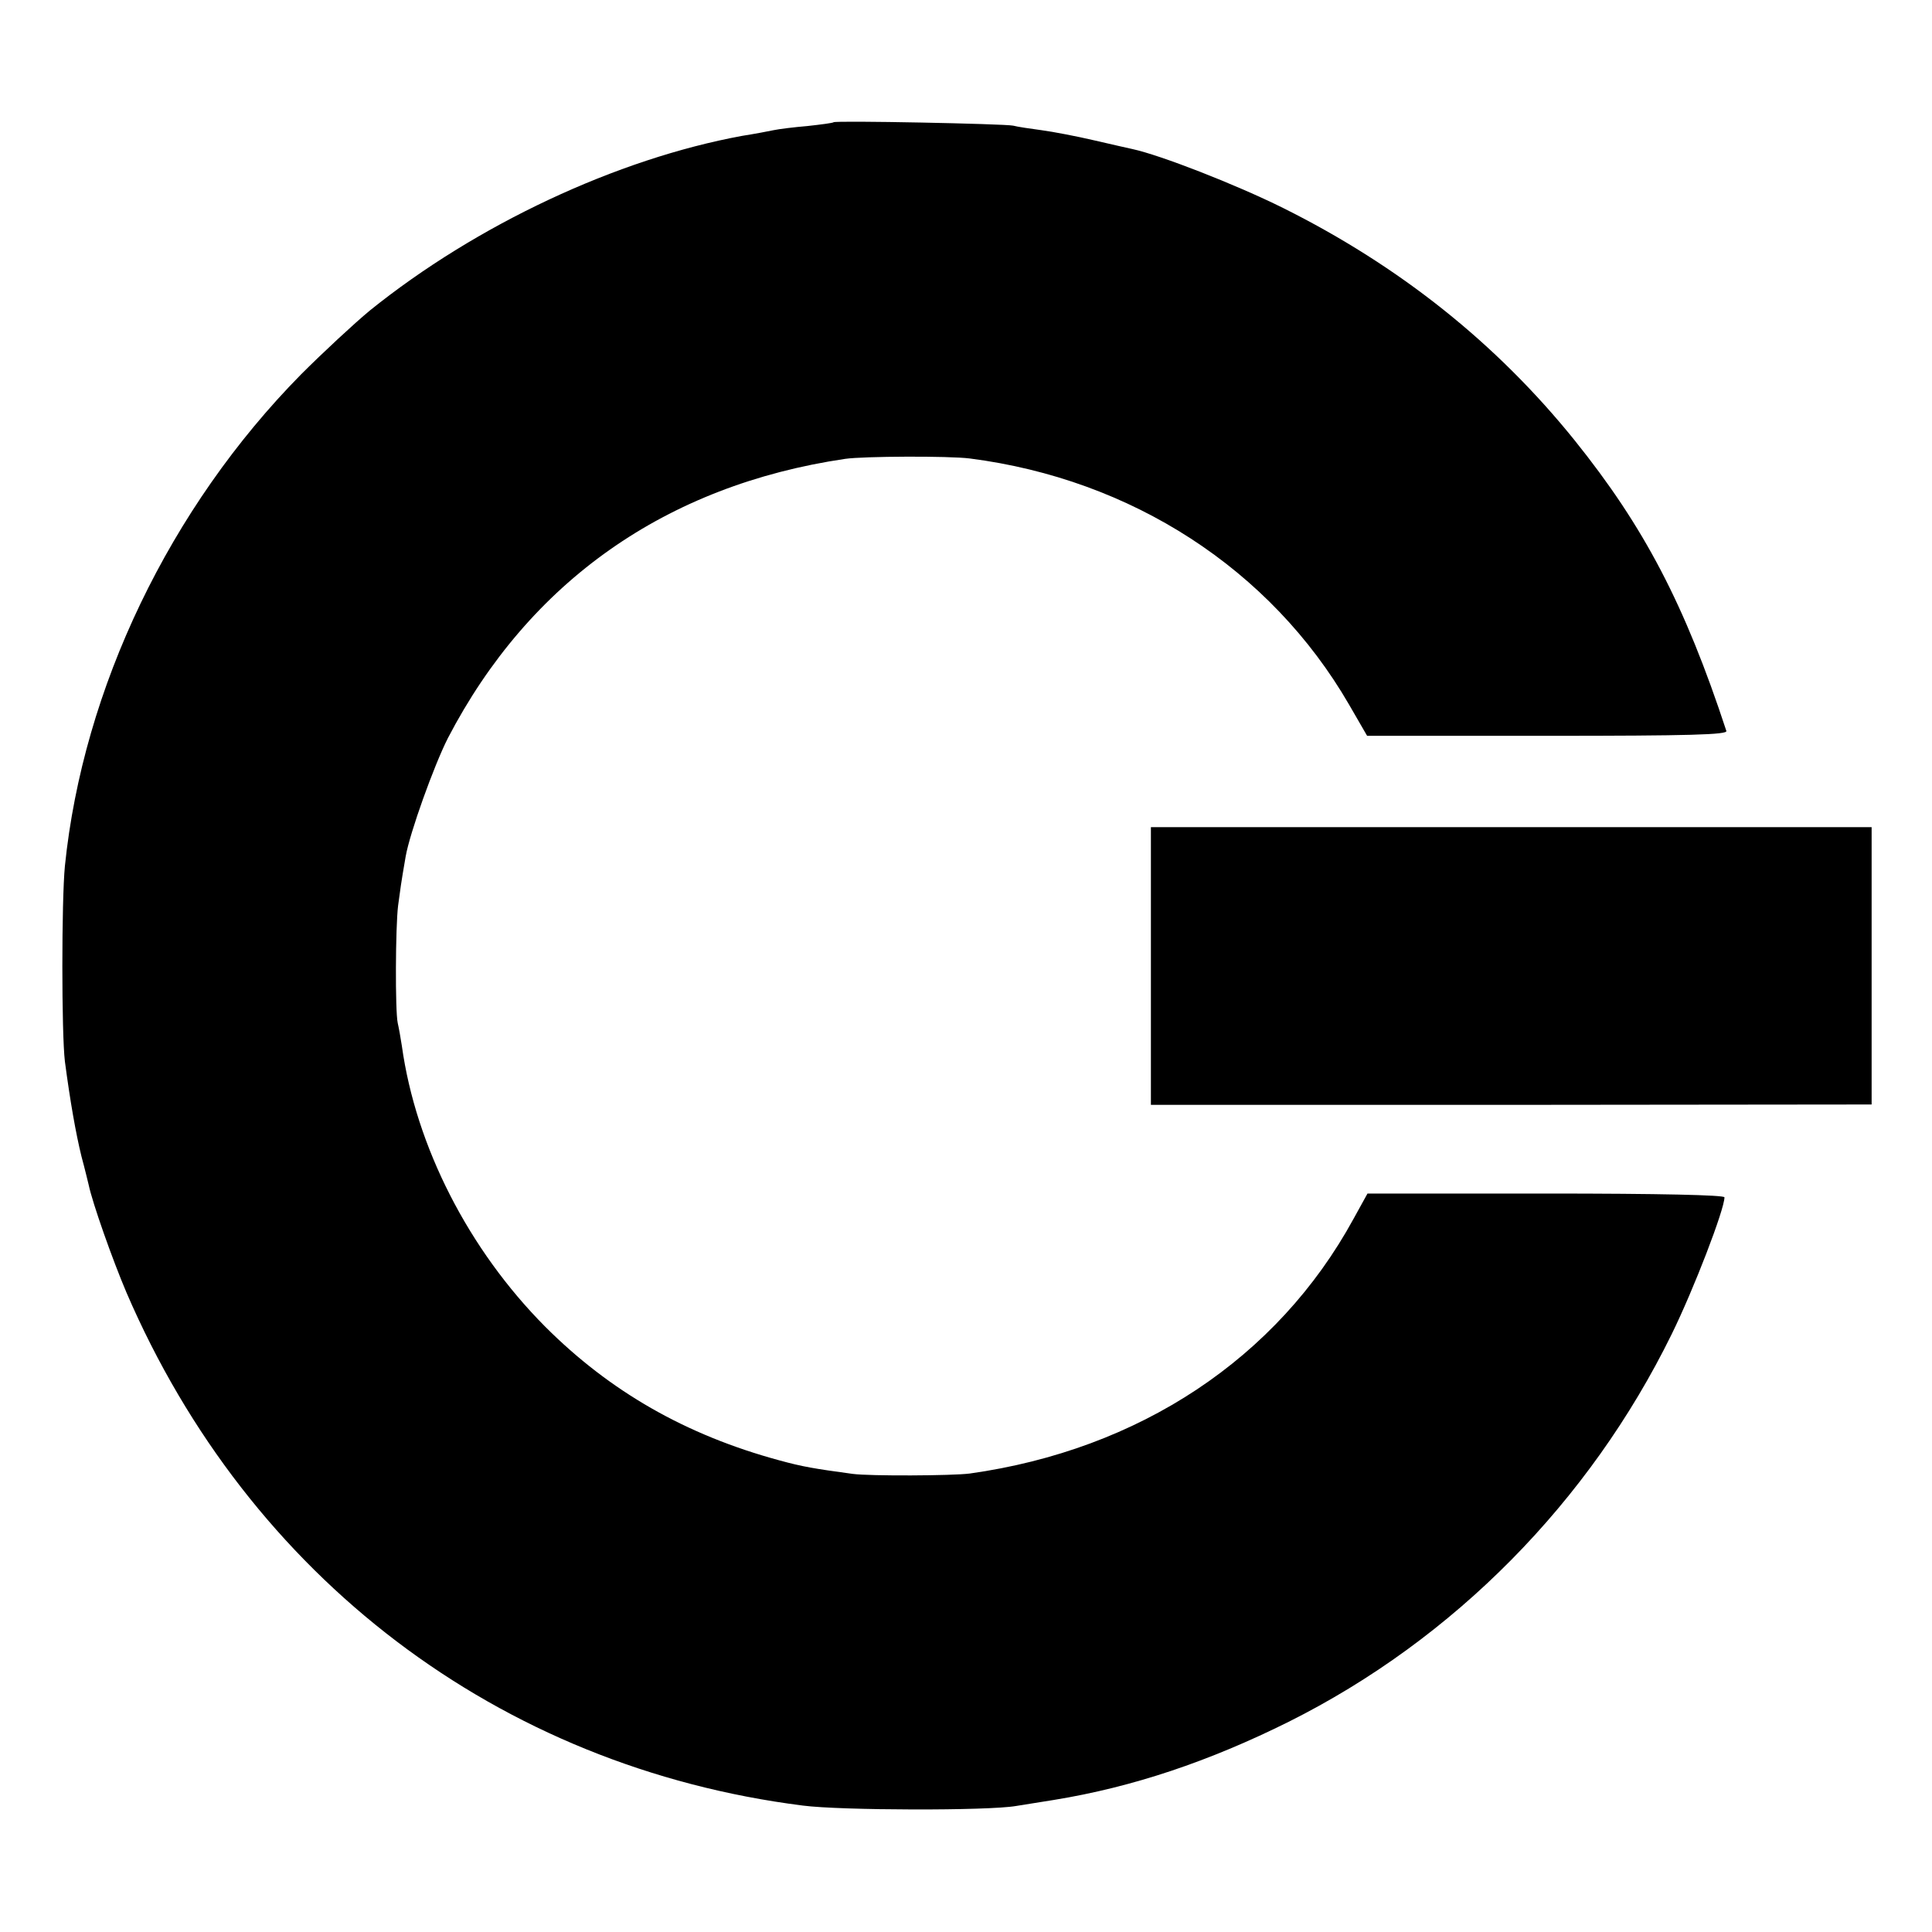
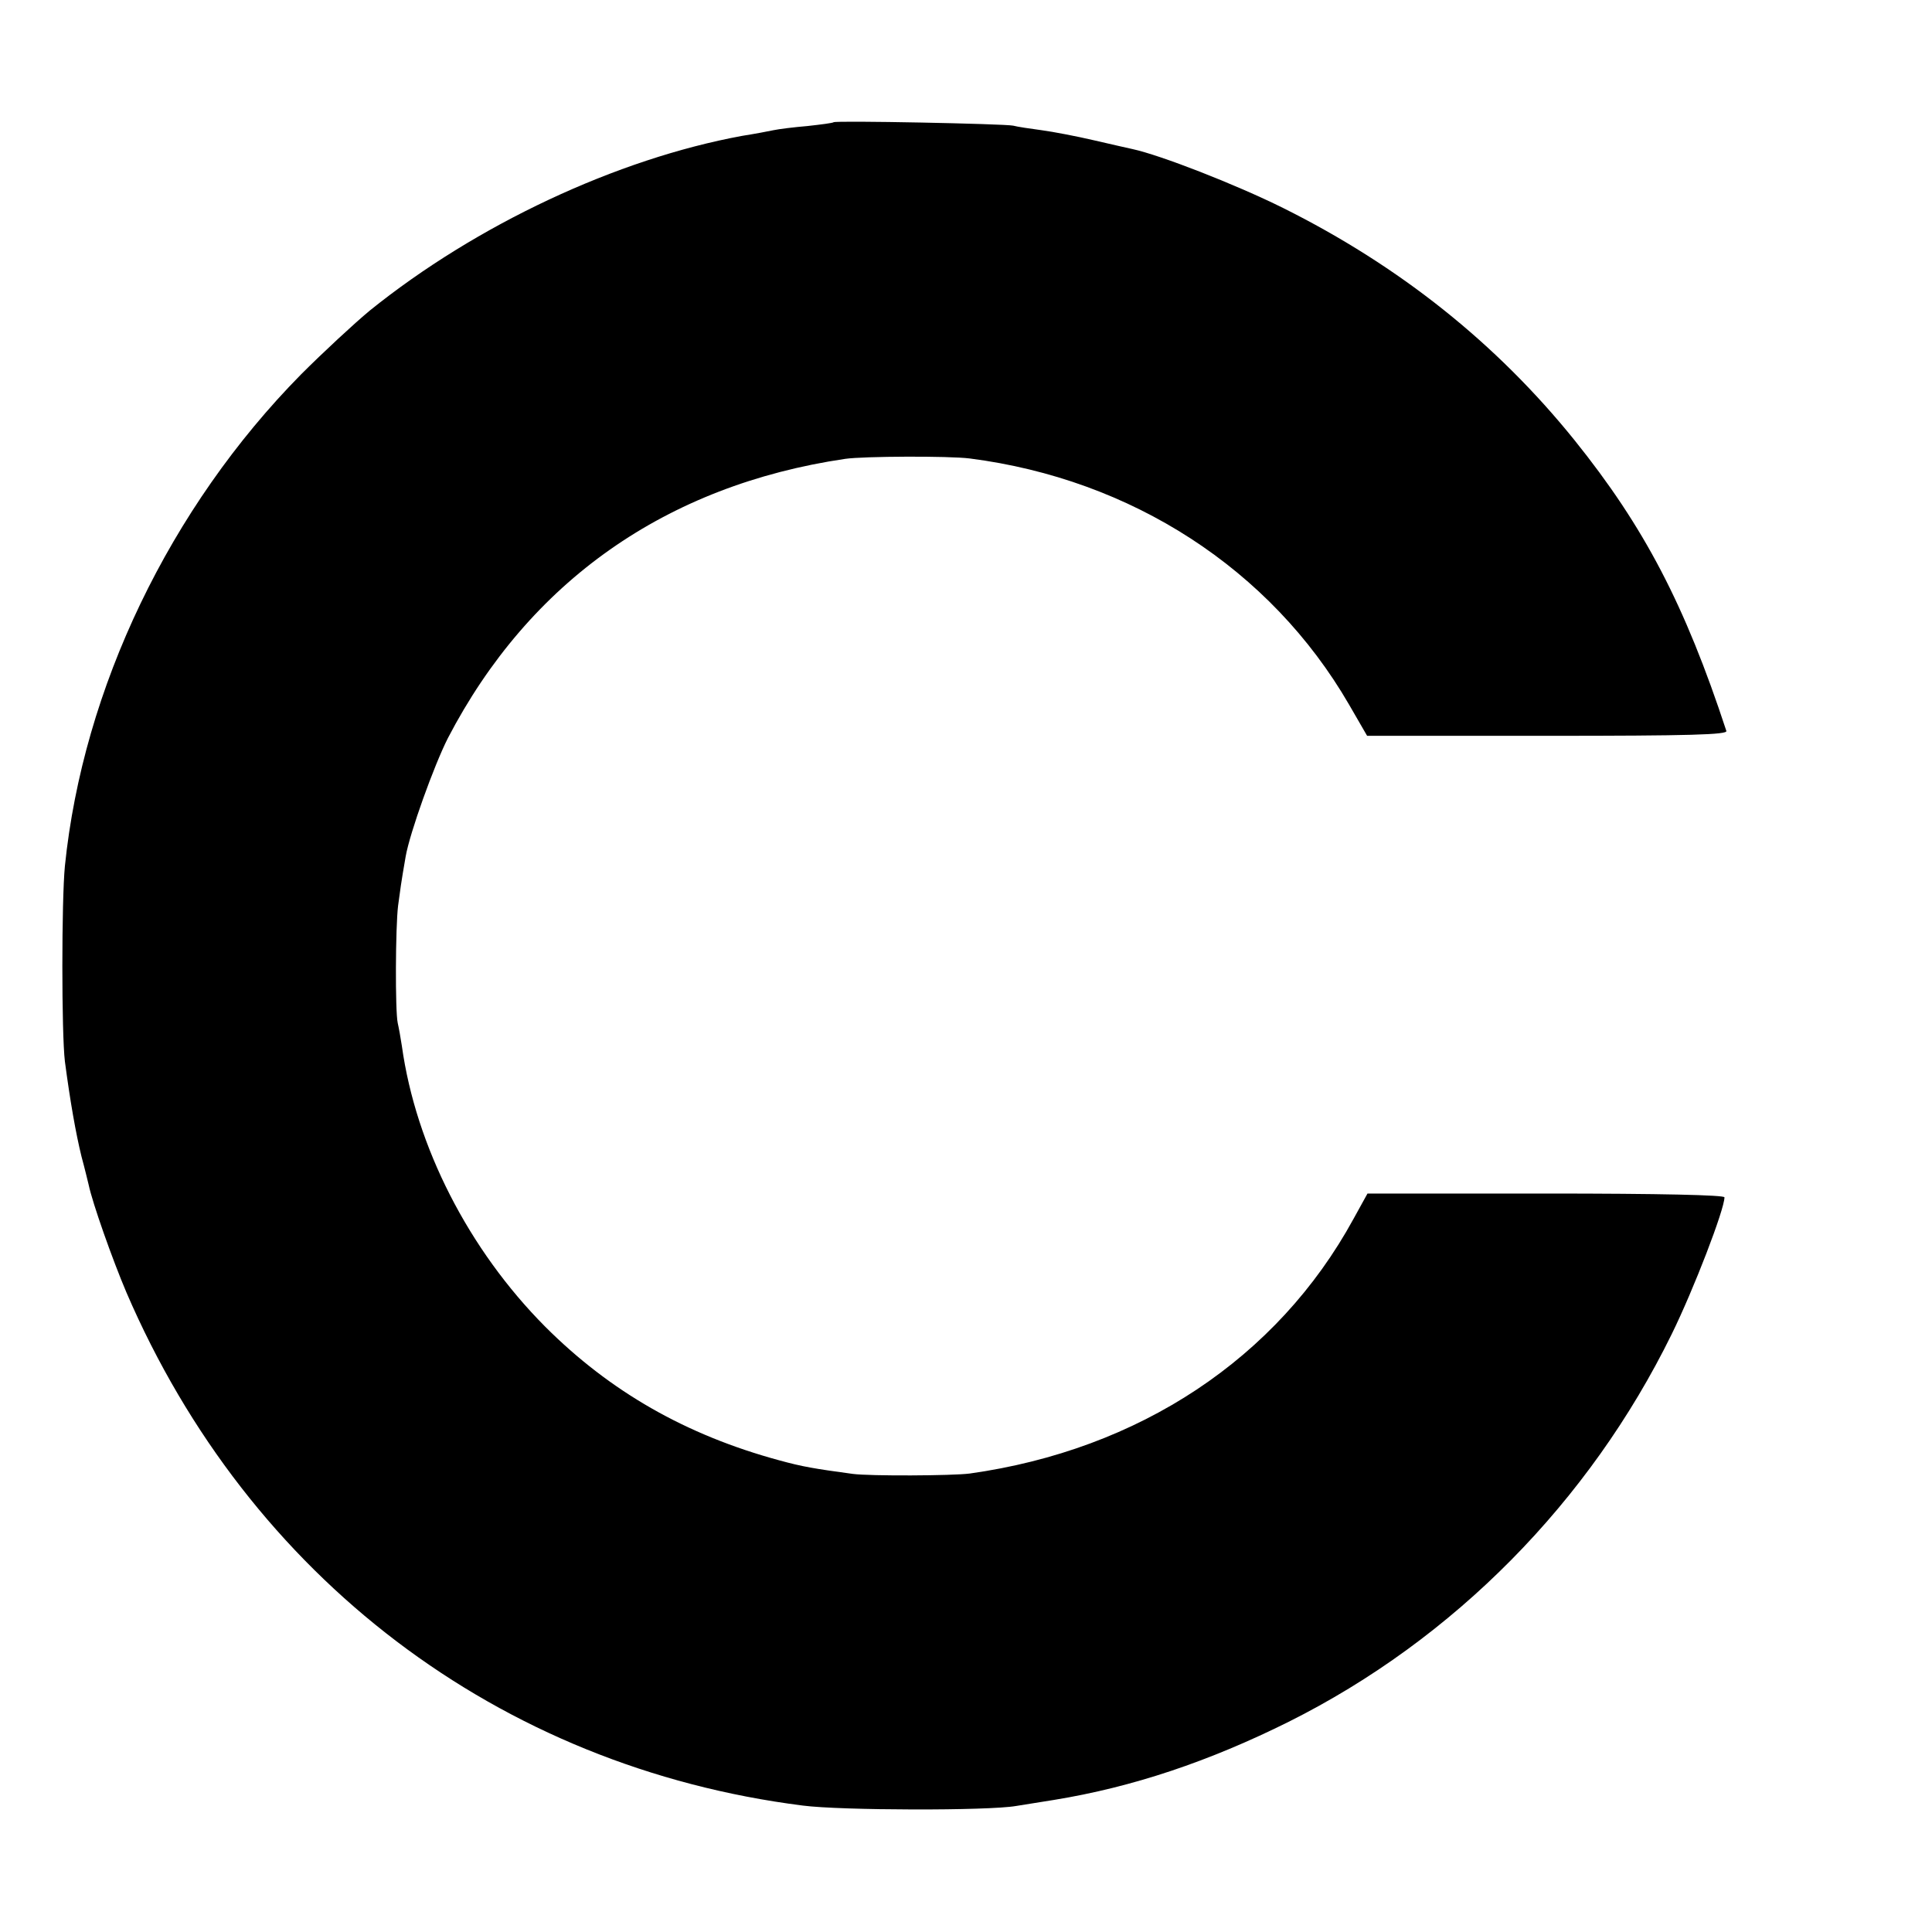
<svg xmlns="http://www.w3.org/2000/svg" version="1.0" width="512pt" height="512pt" viewBox="0 0 512 512" preserveAspectRatio="xMidYMid meet">
  <g transform="translate(0,512) scale(0.1,-0.1)" fill="#000000" stroke="none">
    <path d="M2209 4796 c-2 -2 -33 -6 -69 -10 -36 -3 -76 -8 -90 -11 -14 -3 -51 -10 -83 -15 -332 -61 -704 -235 -987 -463 -41 -34 -123 -110 -182 -169 -348 -353 -578 -832 -626 -1303 -9 -92 -9 -444 0 -518 14 -106 29 -191 44 -252 9 -33 17 -67 19 -75 10 -48 63 -198 100 -285 325 -755 987 -1258 1793 -1360 100 -13 491 -14 565 -1 15 2 60 10 100 16 209 34 411 102 622 207 438 219 797 583 1015 1027 59 120 140 331 140 363 0 6 -169 10 -473 10 l-473 0 -37 -67 c-202 -370 -568 -612 -1017 -675 -46 -6 -264 -7 -310 -1 -103 14 -133 19 -195 36 -247 67 -448 182 -620 354 -203 204 -343 478 -380 744 -3 20 -8 48 -11 61 -7 32 -6 255 1 311 6 44 7 55 20 130 11 63 75 241 112 314 216 415 578 670 1053 740 48 7 275 8 330 1 429 -55 797 -293 1005 -652 l48 -83 478 0 c378 0 478 3 474 13 -110 335 -218 541 -402 770 -207 257 -464 462 -773 616 -127 63 -325 140 -399 156 -9 2 -54 12 -101 23 -47 11 -110 23 -140 27 -30 4 -64 9 -75 12 -23 5 -471 14 -476 9z" />
-     <path d="M3050 2560 l0 -368 955 0 955 1 0 367 0 368 -955 0 -955 0 0 -368z" />
  </g>
</svg>